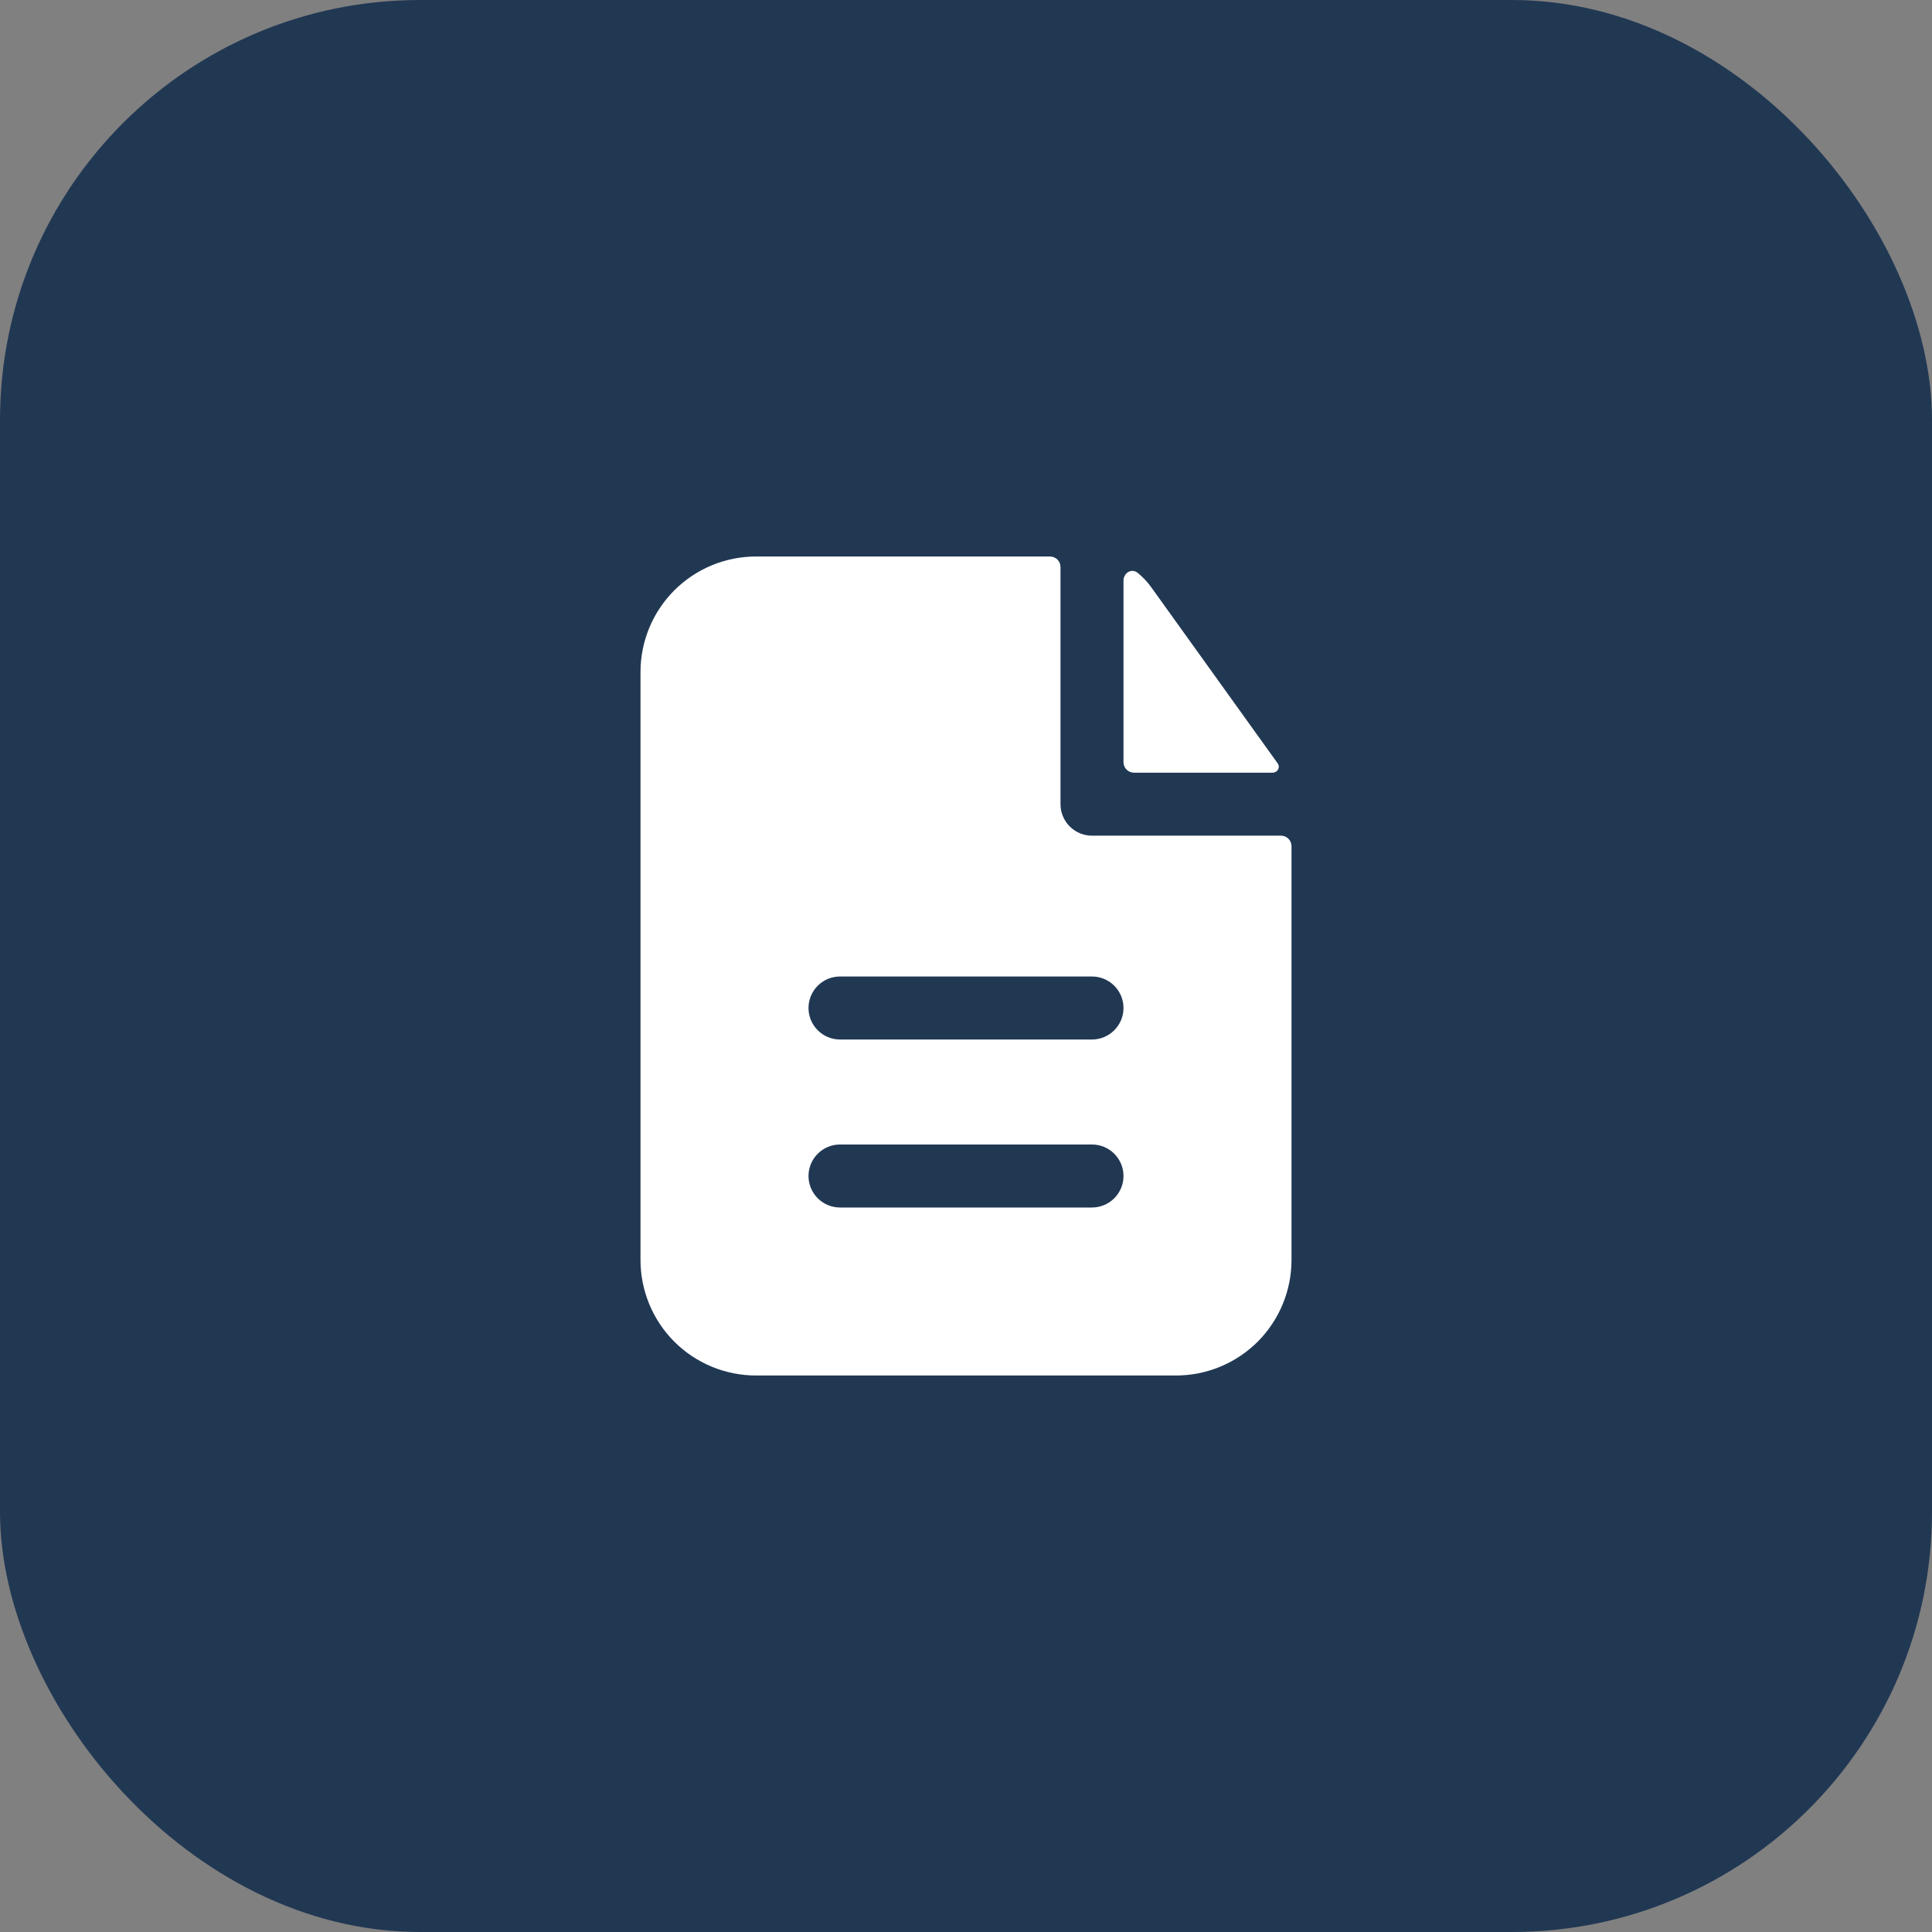
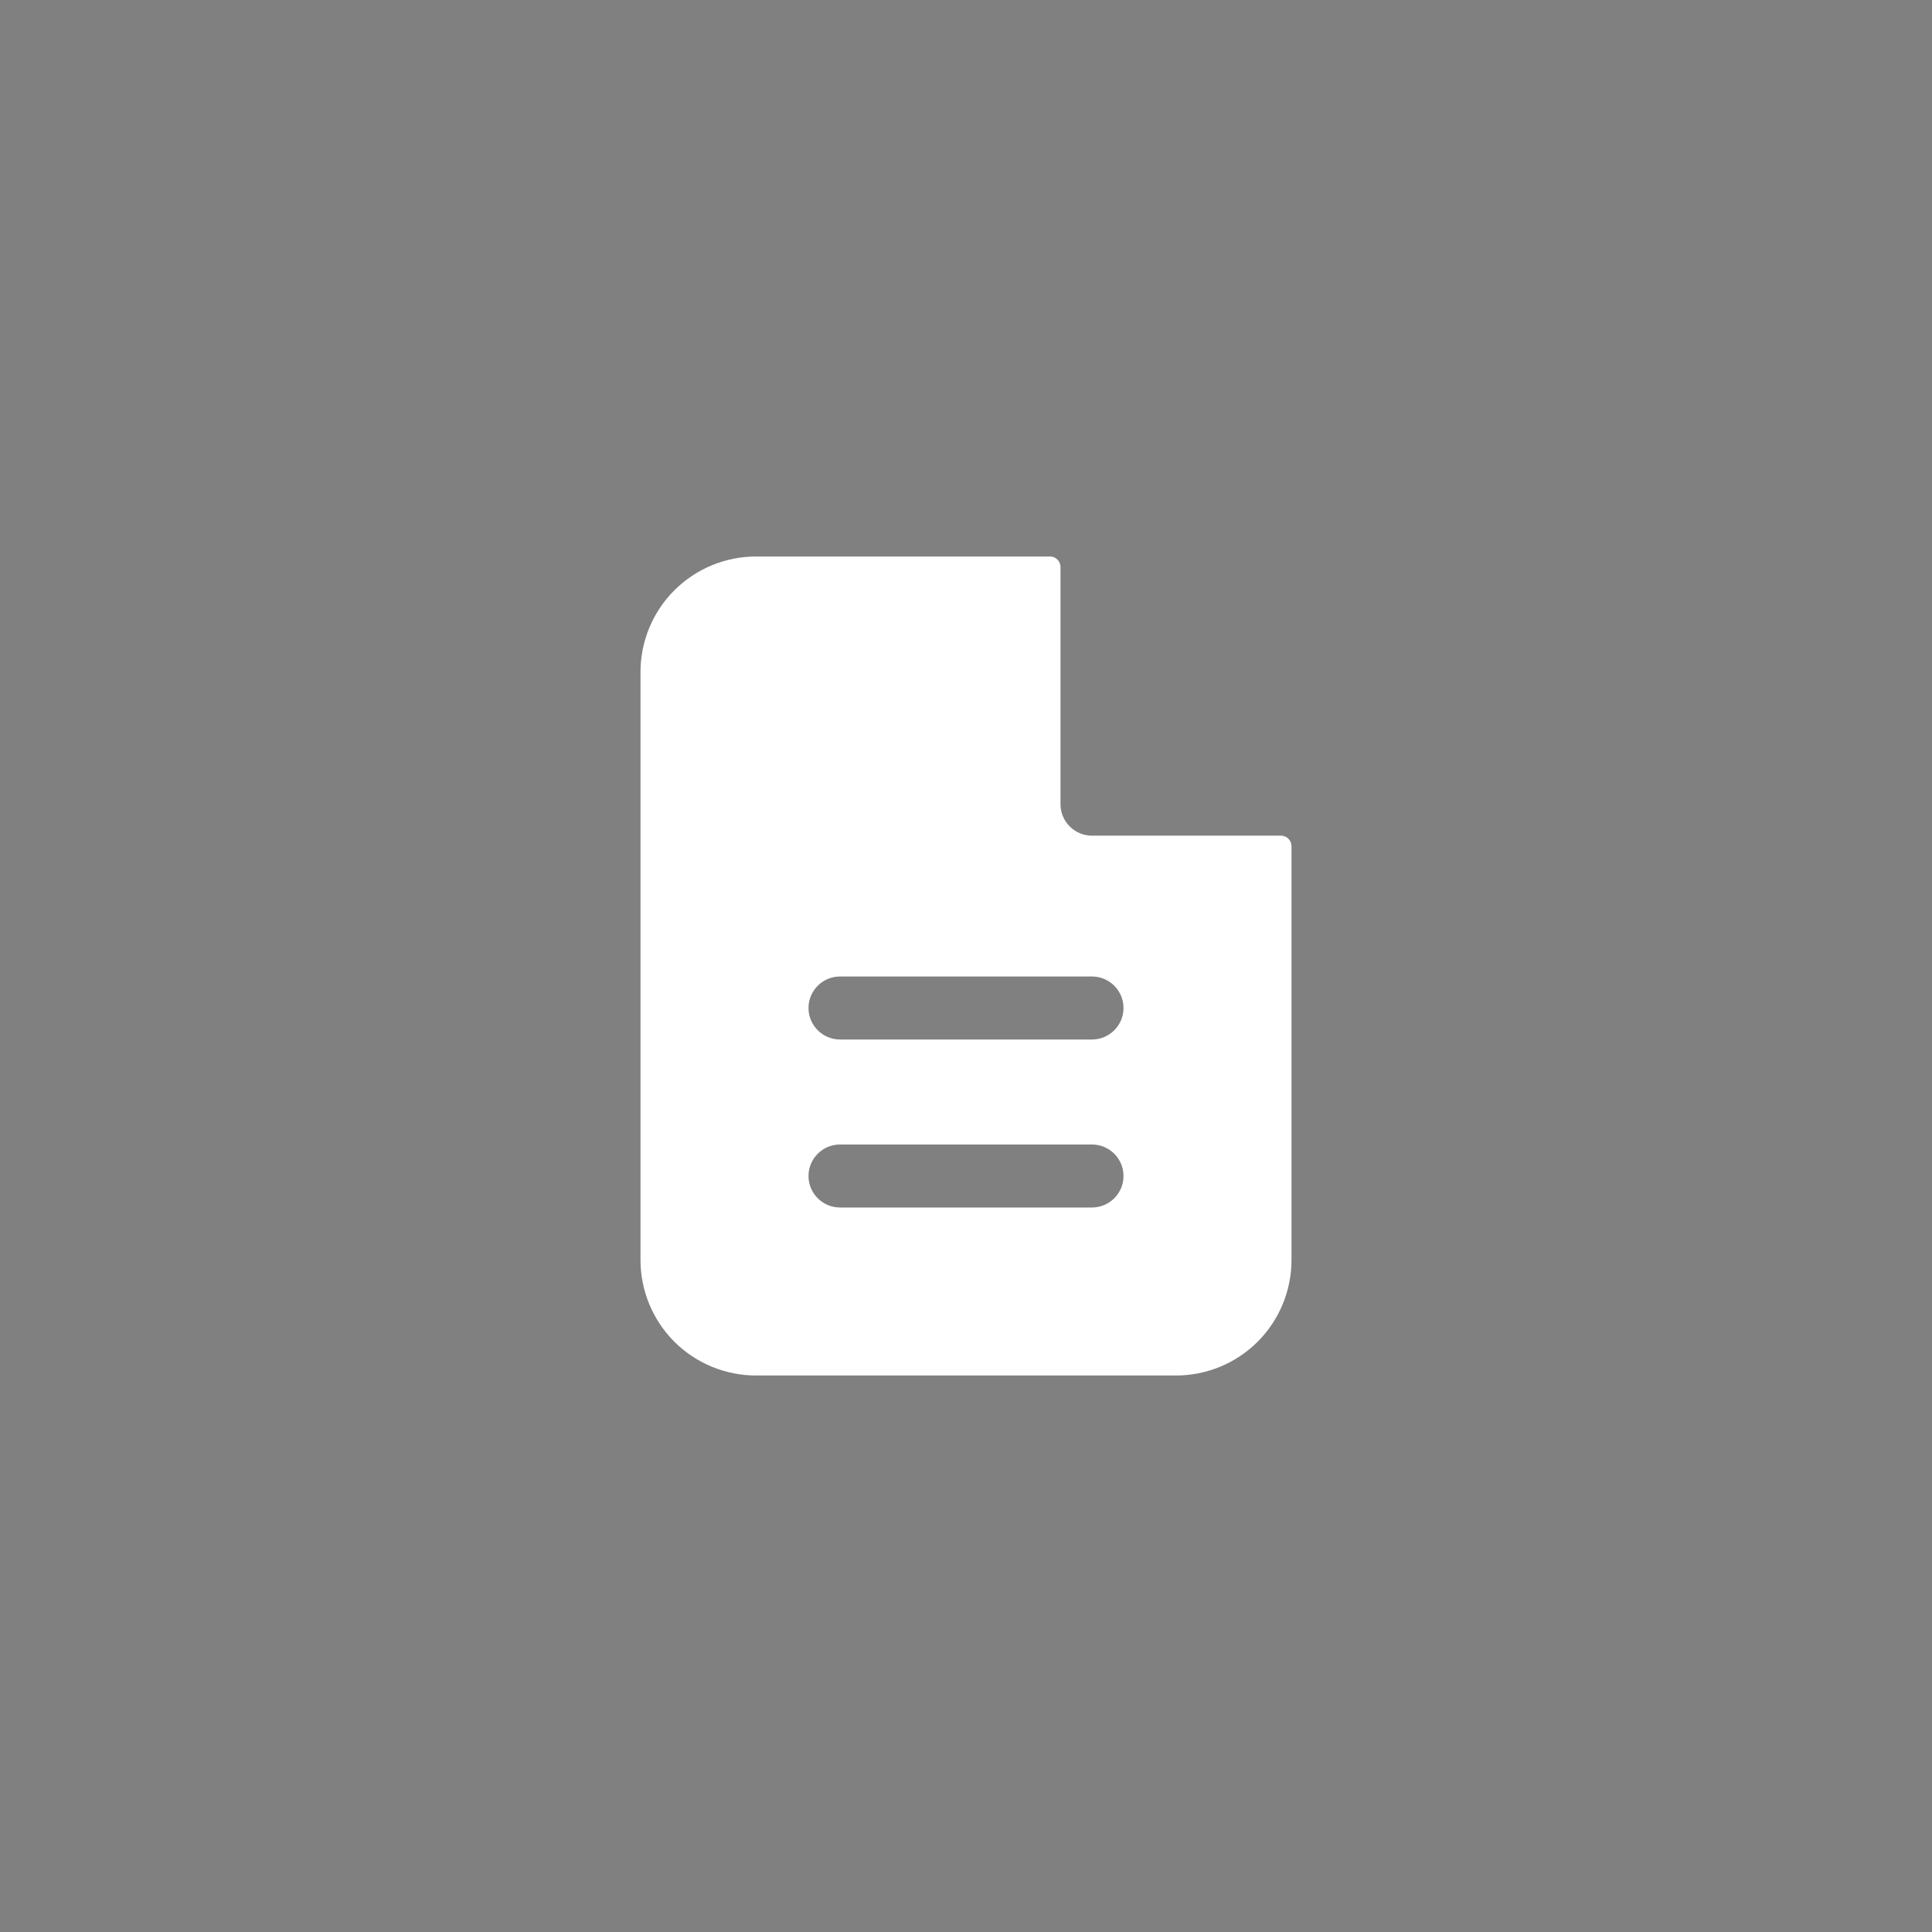
<svg xmlns="http://www.w3.org/2000/svg" width="46" height="46" viewBox="0 0 46 46" fill="none">
  <rect x="0" y="0" width="46" height="46" fill="#808080" stroke="none" />
-   <rect width="46" height="46" rx="10" fill="#213853" />
  <path fill-rule="evenodd" clip-rule="evenodd" d="M25.25 13.5C25.25 13.434 25.224 13.37 25.177 13.323C25.13 13.276 25.066 13.25 25 13.25H18C17.271 13.25 16.571 13.54 16.055 14.056C15.54 14.571 15.25 15.271 15.25 16V30C15.25 30.729 15.54 31.429 16.055 31.945C16.571 32.46 17.271 32.75 18 32.75H28C28.729 32.75 29.429 32.46 29.945 31.945C30.46 31.429 30.75 30.729 30.75 30V20.147C30.75 20.081 30.724 20.017 30.677 19.97C30.63 19.923 30.566 19.897 30.5 19.897H26C25.801 19.897 25.61 19.818 25.47 19.677C25.329 19.537 25.25 19.346 25.25 19.147V13.5ZM26 23.25C26.199 23.25 26.39 23.329 26.53 23.47C26.671 23.61 26.75 23.801 26.75 24C26.75 24.199 26.671 24.39 26.53 24.53C26.39 24.671 26.199 24.75 26 24.75H20C19.801 24.75 19.61 24.671 19.47 24.53C19.329 24.39 19.25 24.199 19.25 24C19.25 23.801 19.329 23.61 19.47 23.47C19.61 23.329 19.801 23.25 20 23.25H26ZM26 27.25C26.199 27.25 26.39 27.329 26.53 27.47C26.671 27.61 26.75 27.801 26.75 28C26.75 28.199 26.671 28.39 26.53 28.53C26.39 28.671 26.199 28.75 26 28.75H20C19.801 28.75 19.61 28.671 19.47 28.53C19.329 28.39 19.25 28.199 19.25 28C19.25 27.801 19.329 27.61 19.47 27.47C19.61 27.329 19.801 27.25 20 27.25H26Z" fill="white" />
-   <path d="M26.75 13.824C26.75 13.64 26.943 13.523 27.086 13.638C27.207 13.736 27.315 13.85 27.409 13.98L30.422 18.177C30.49 18.273 30.416 18.397 30.298 18.397H27C26.934 18.397 26.87 18.371 26.823 18.324C26.776 18.277 26.75 18.213 26.75 18.147V13.824Z" fill="white" />
</svg>